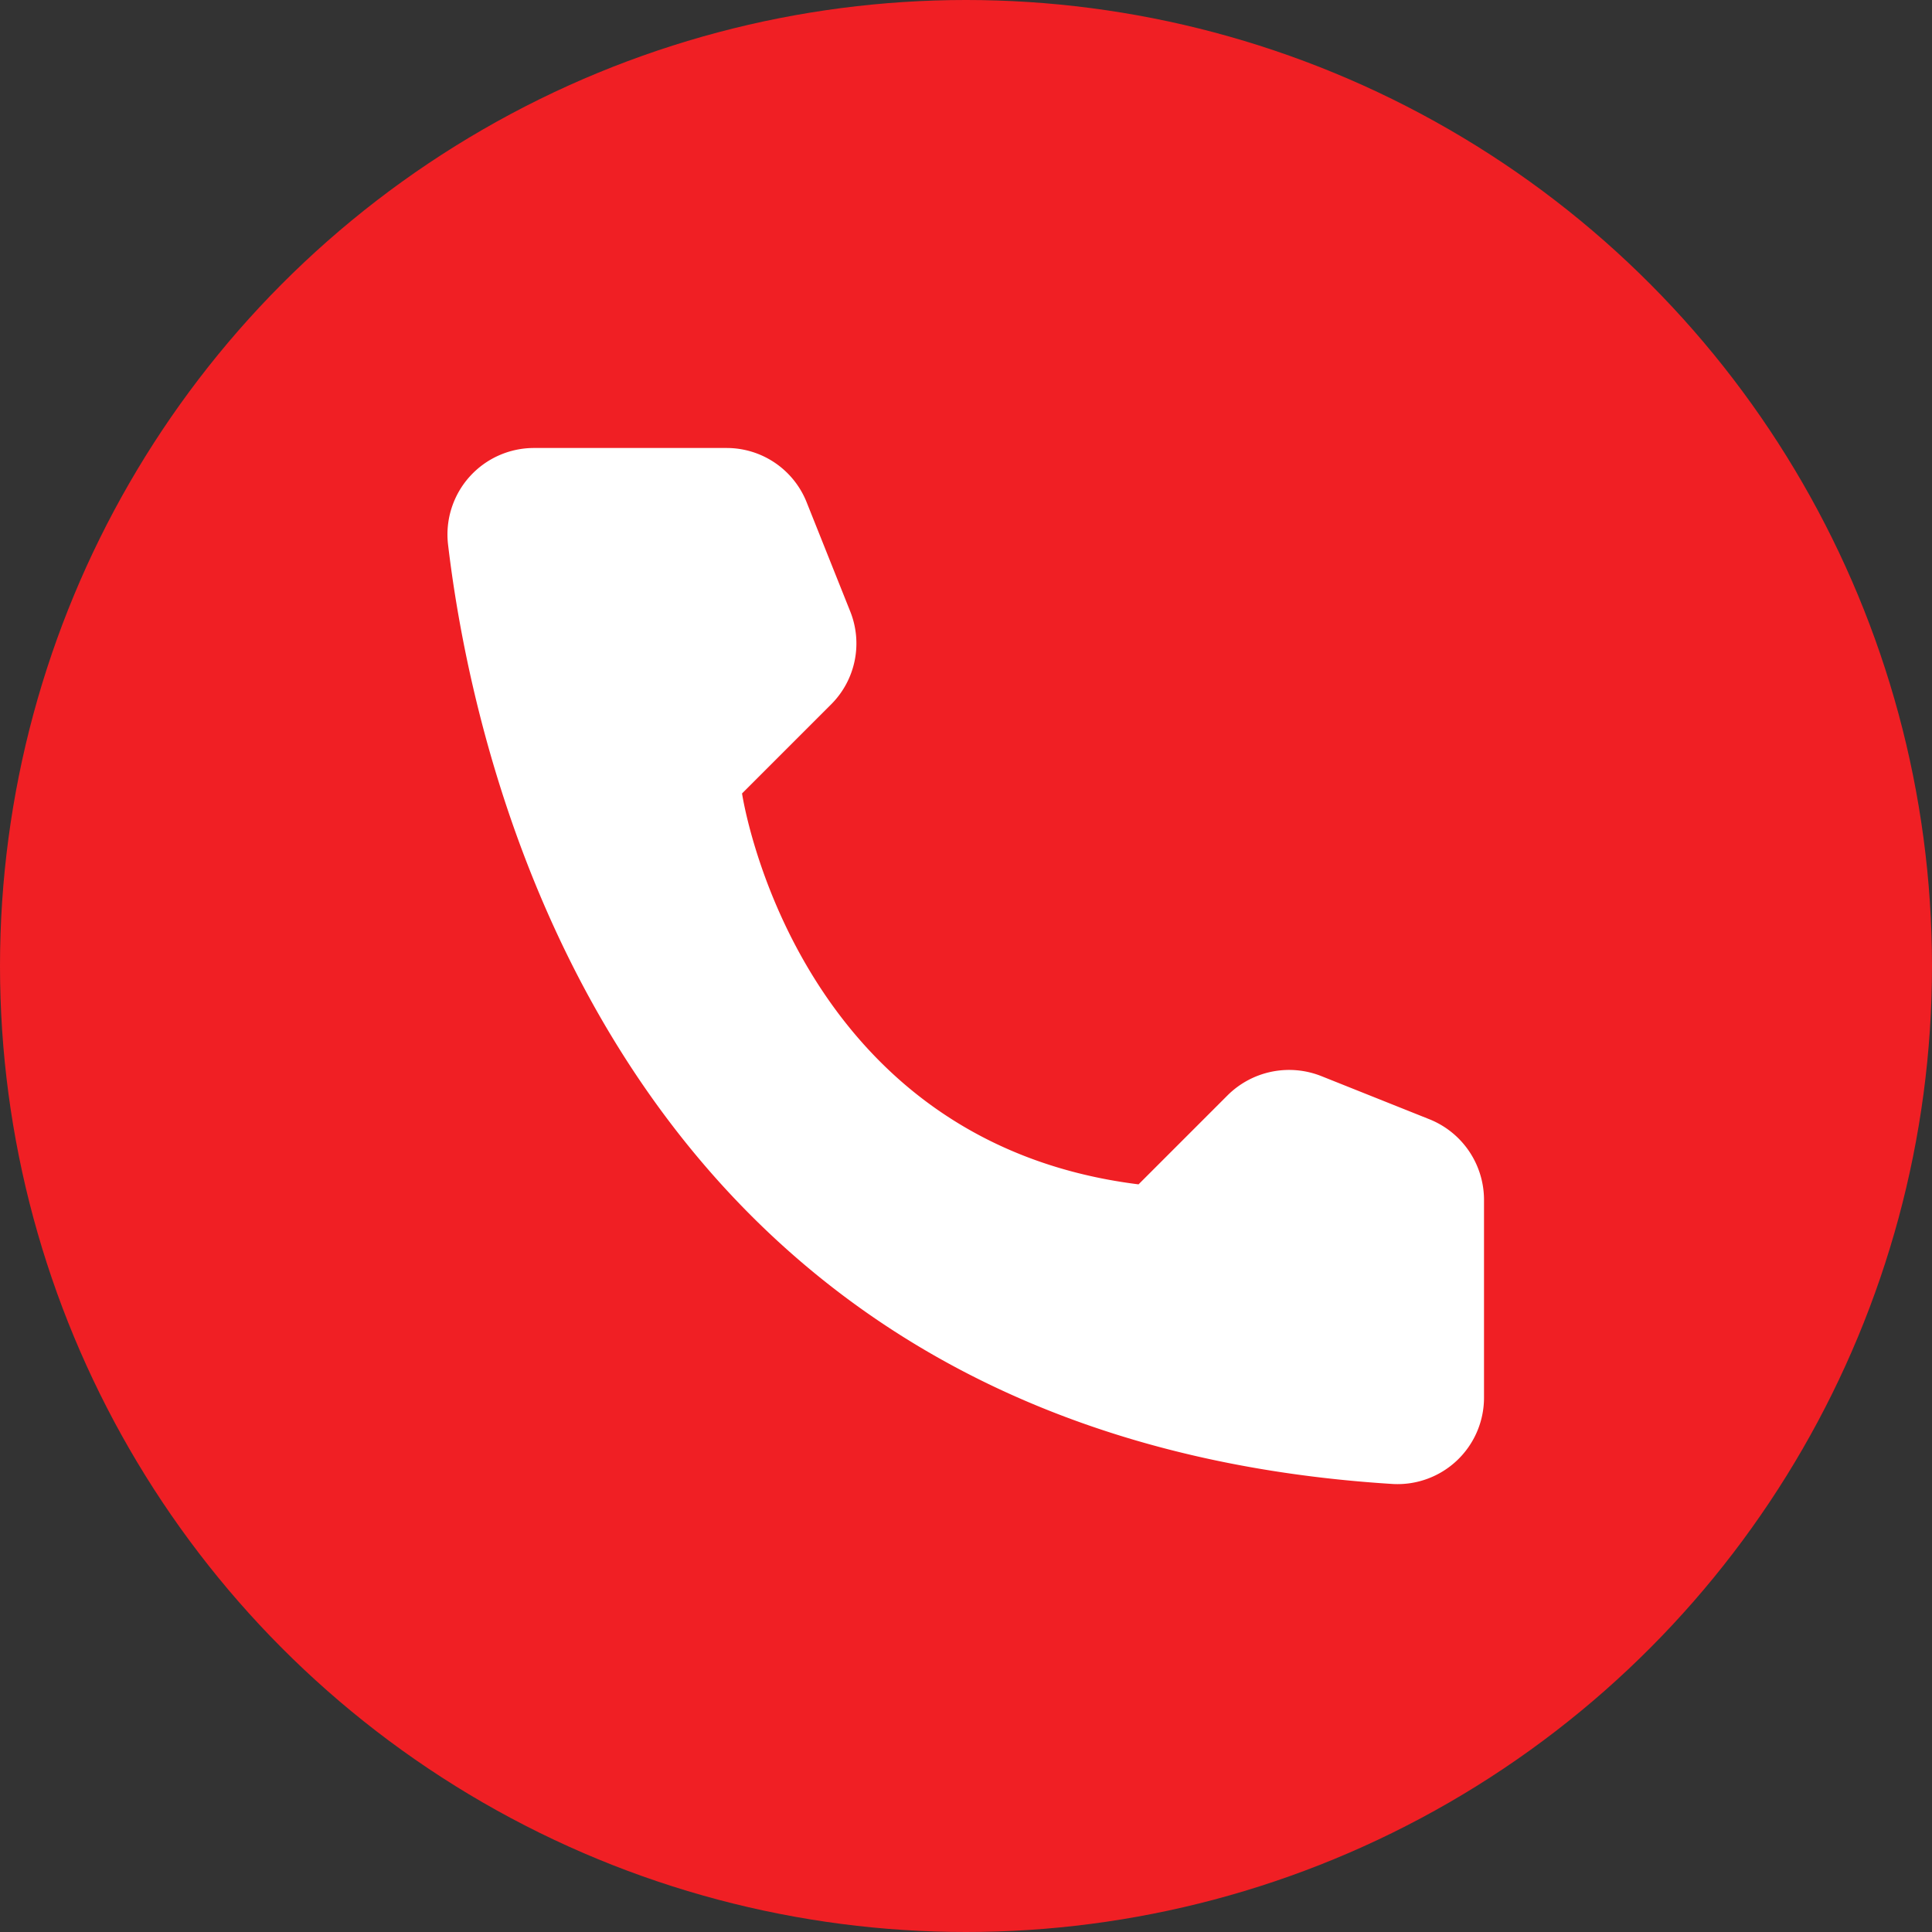
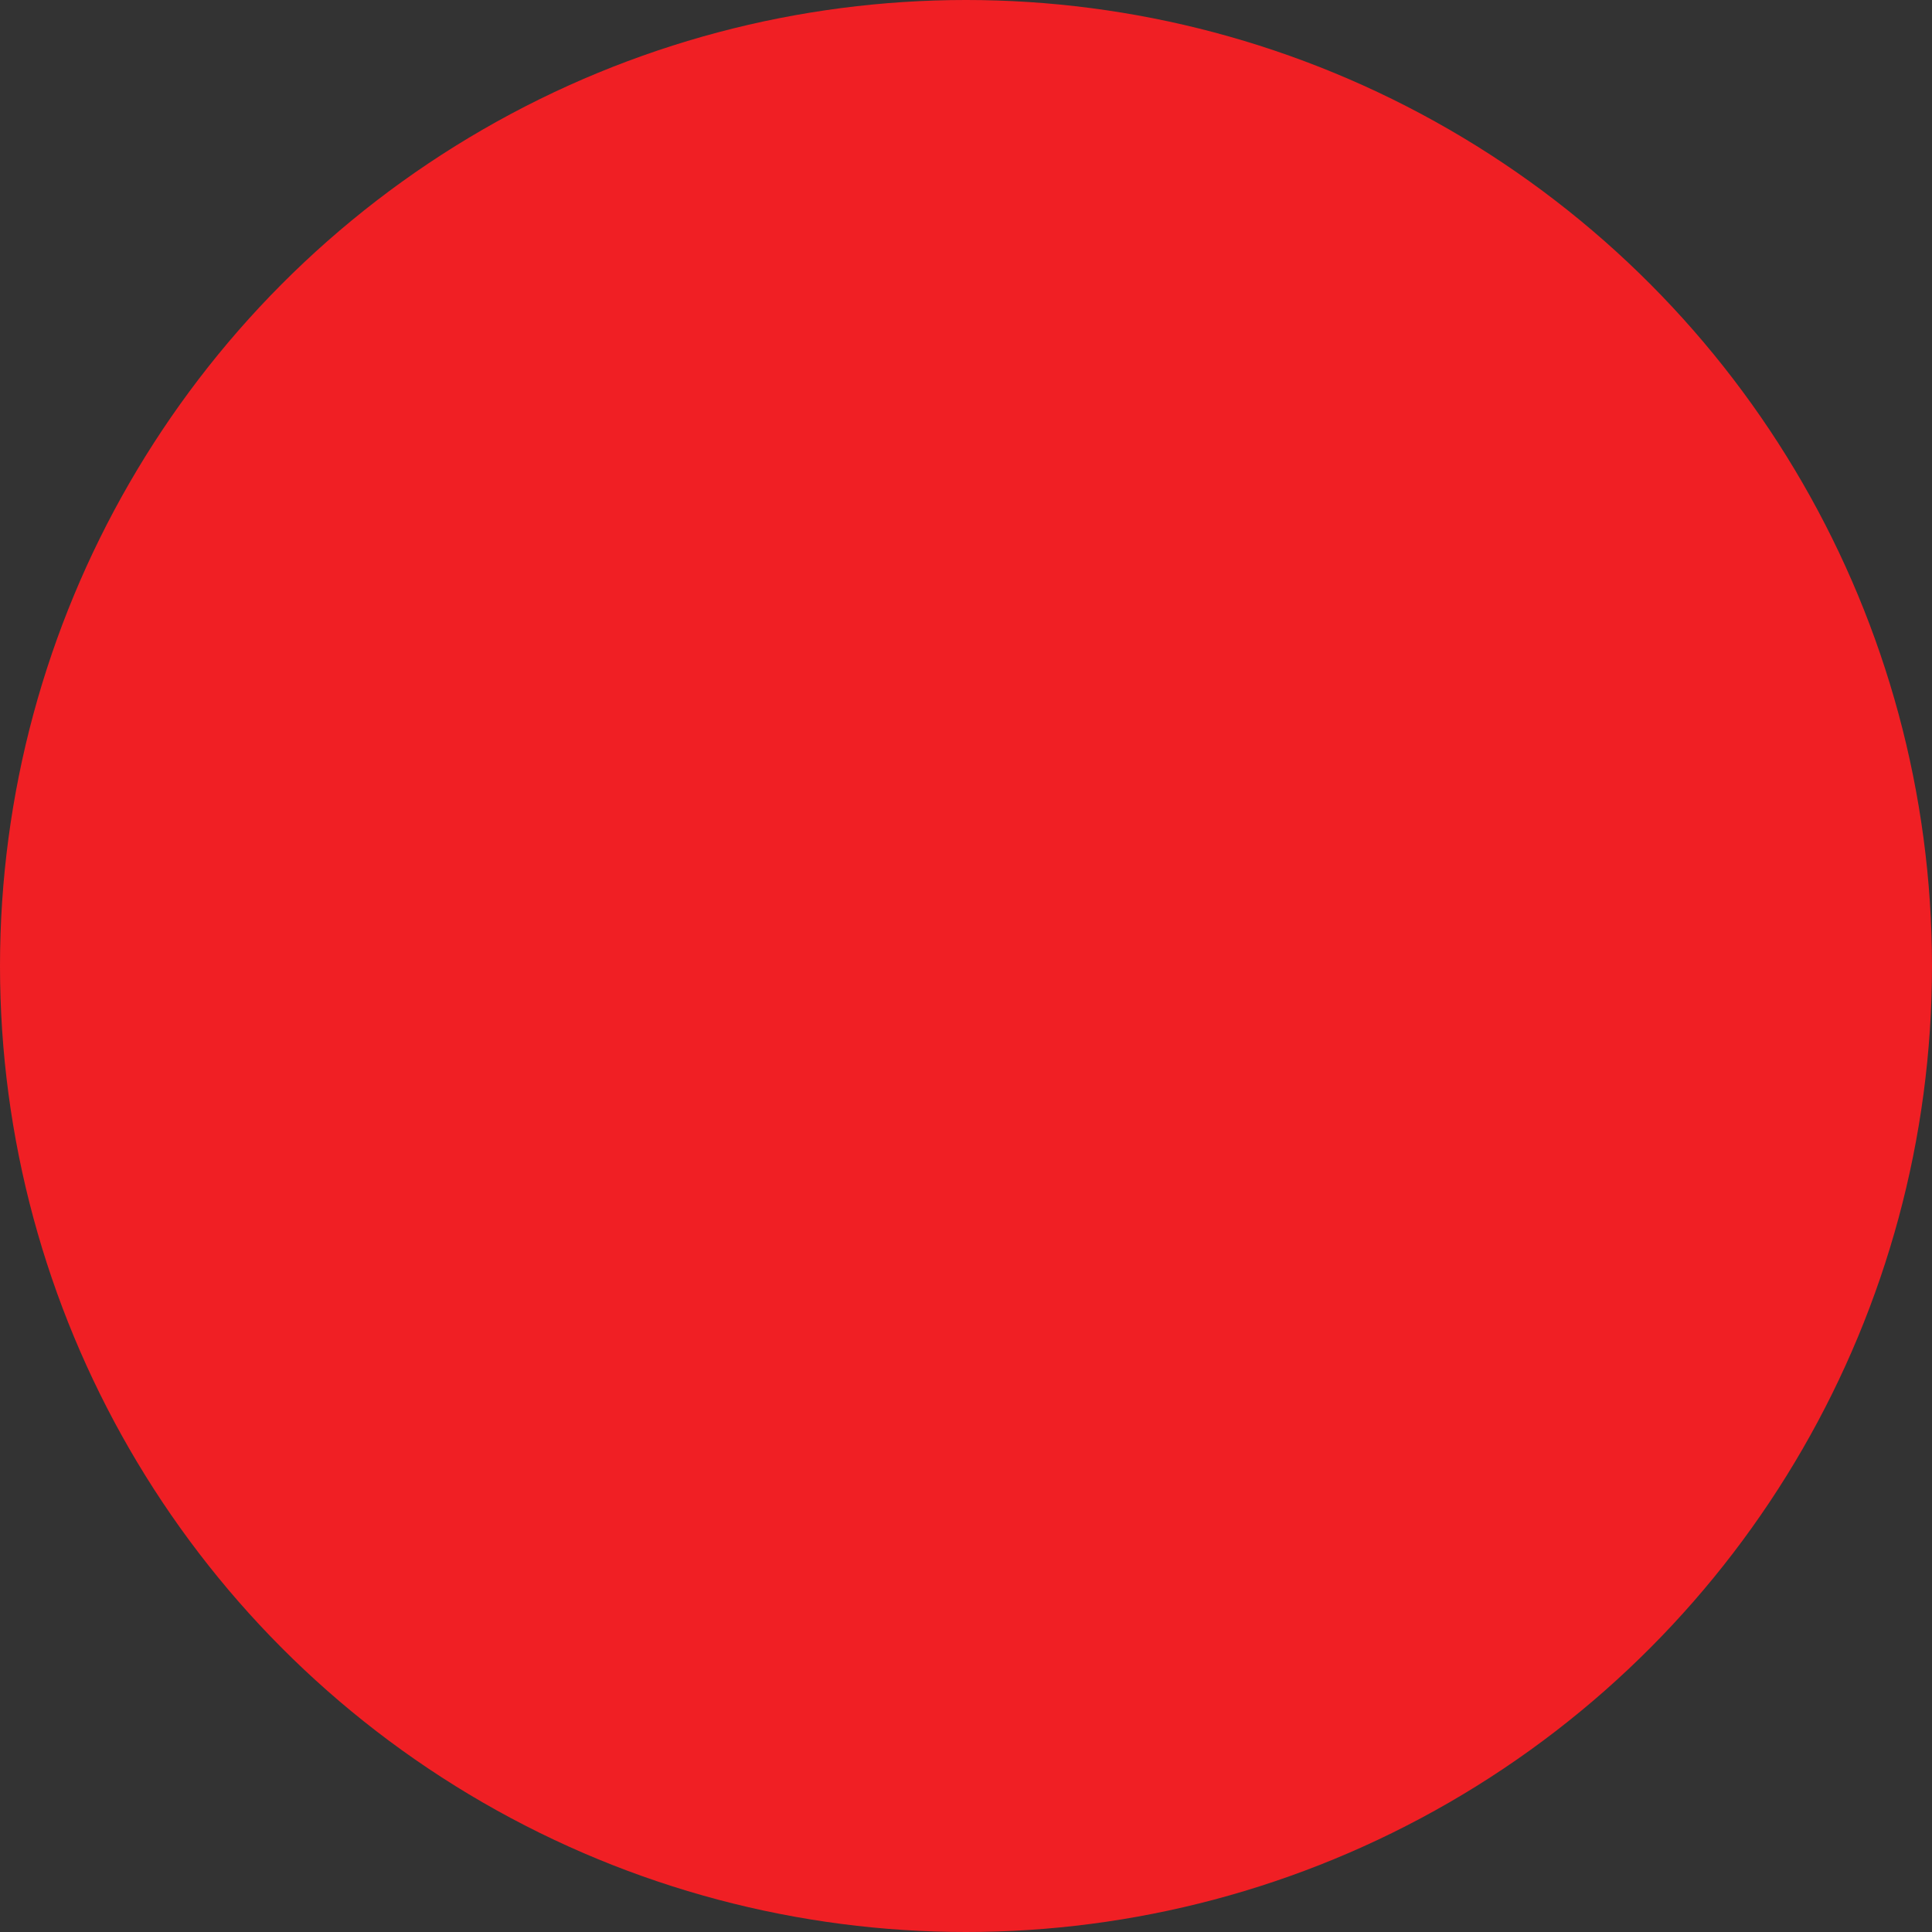
<svg xmlns="http://www.w3.org/2000/svg" width="100" height="100" fill="none">
  <rect width="100%" height="100%" fill="#333333" stroke="none" />
  <circle cx="50" cy="50" r="50" fill="#F01F24" />
-   <path d="m58.93 61.303 4.62-4.62a4.517 4.517 0 0 1 4.827-.99l5.63 2.248a4.497 4.497 0 0 1 2.805 4.125v10.312a4.475 4.475 0 0 1-4.702 4.434c-39.456-2.454-47.417-35.866-48.922-48.654a4.476 4.476 0 0 1 4.475-4.97h9.962a4.455 4.455 0 0 1 4.125 2.805l2.248 5.63a4.455 4.455 0 0 1-.97 4.826l-4.62 4.62s2.661 18.006 20.523 20.233Z" fill="#fff" />
</svg>